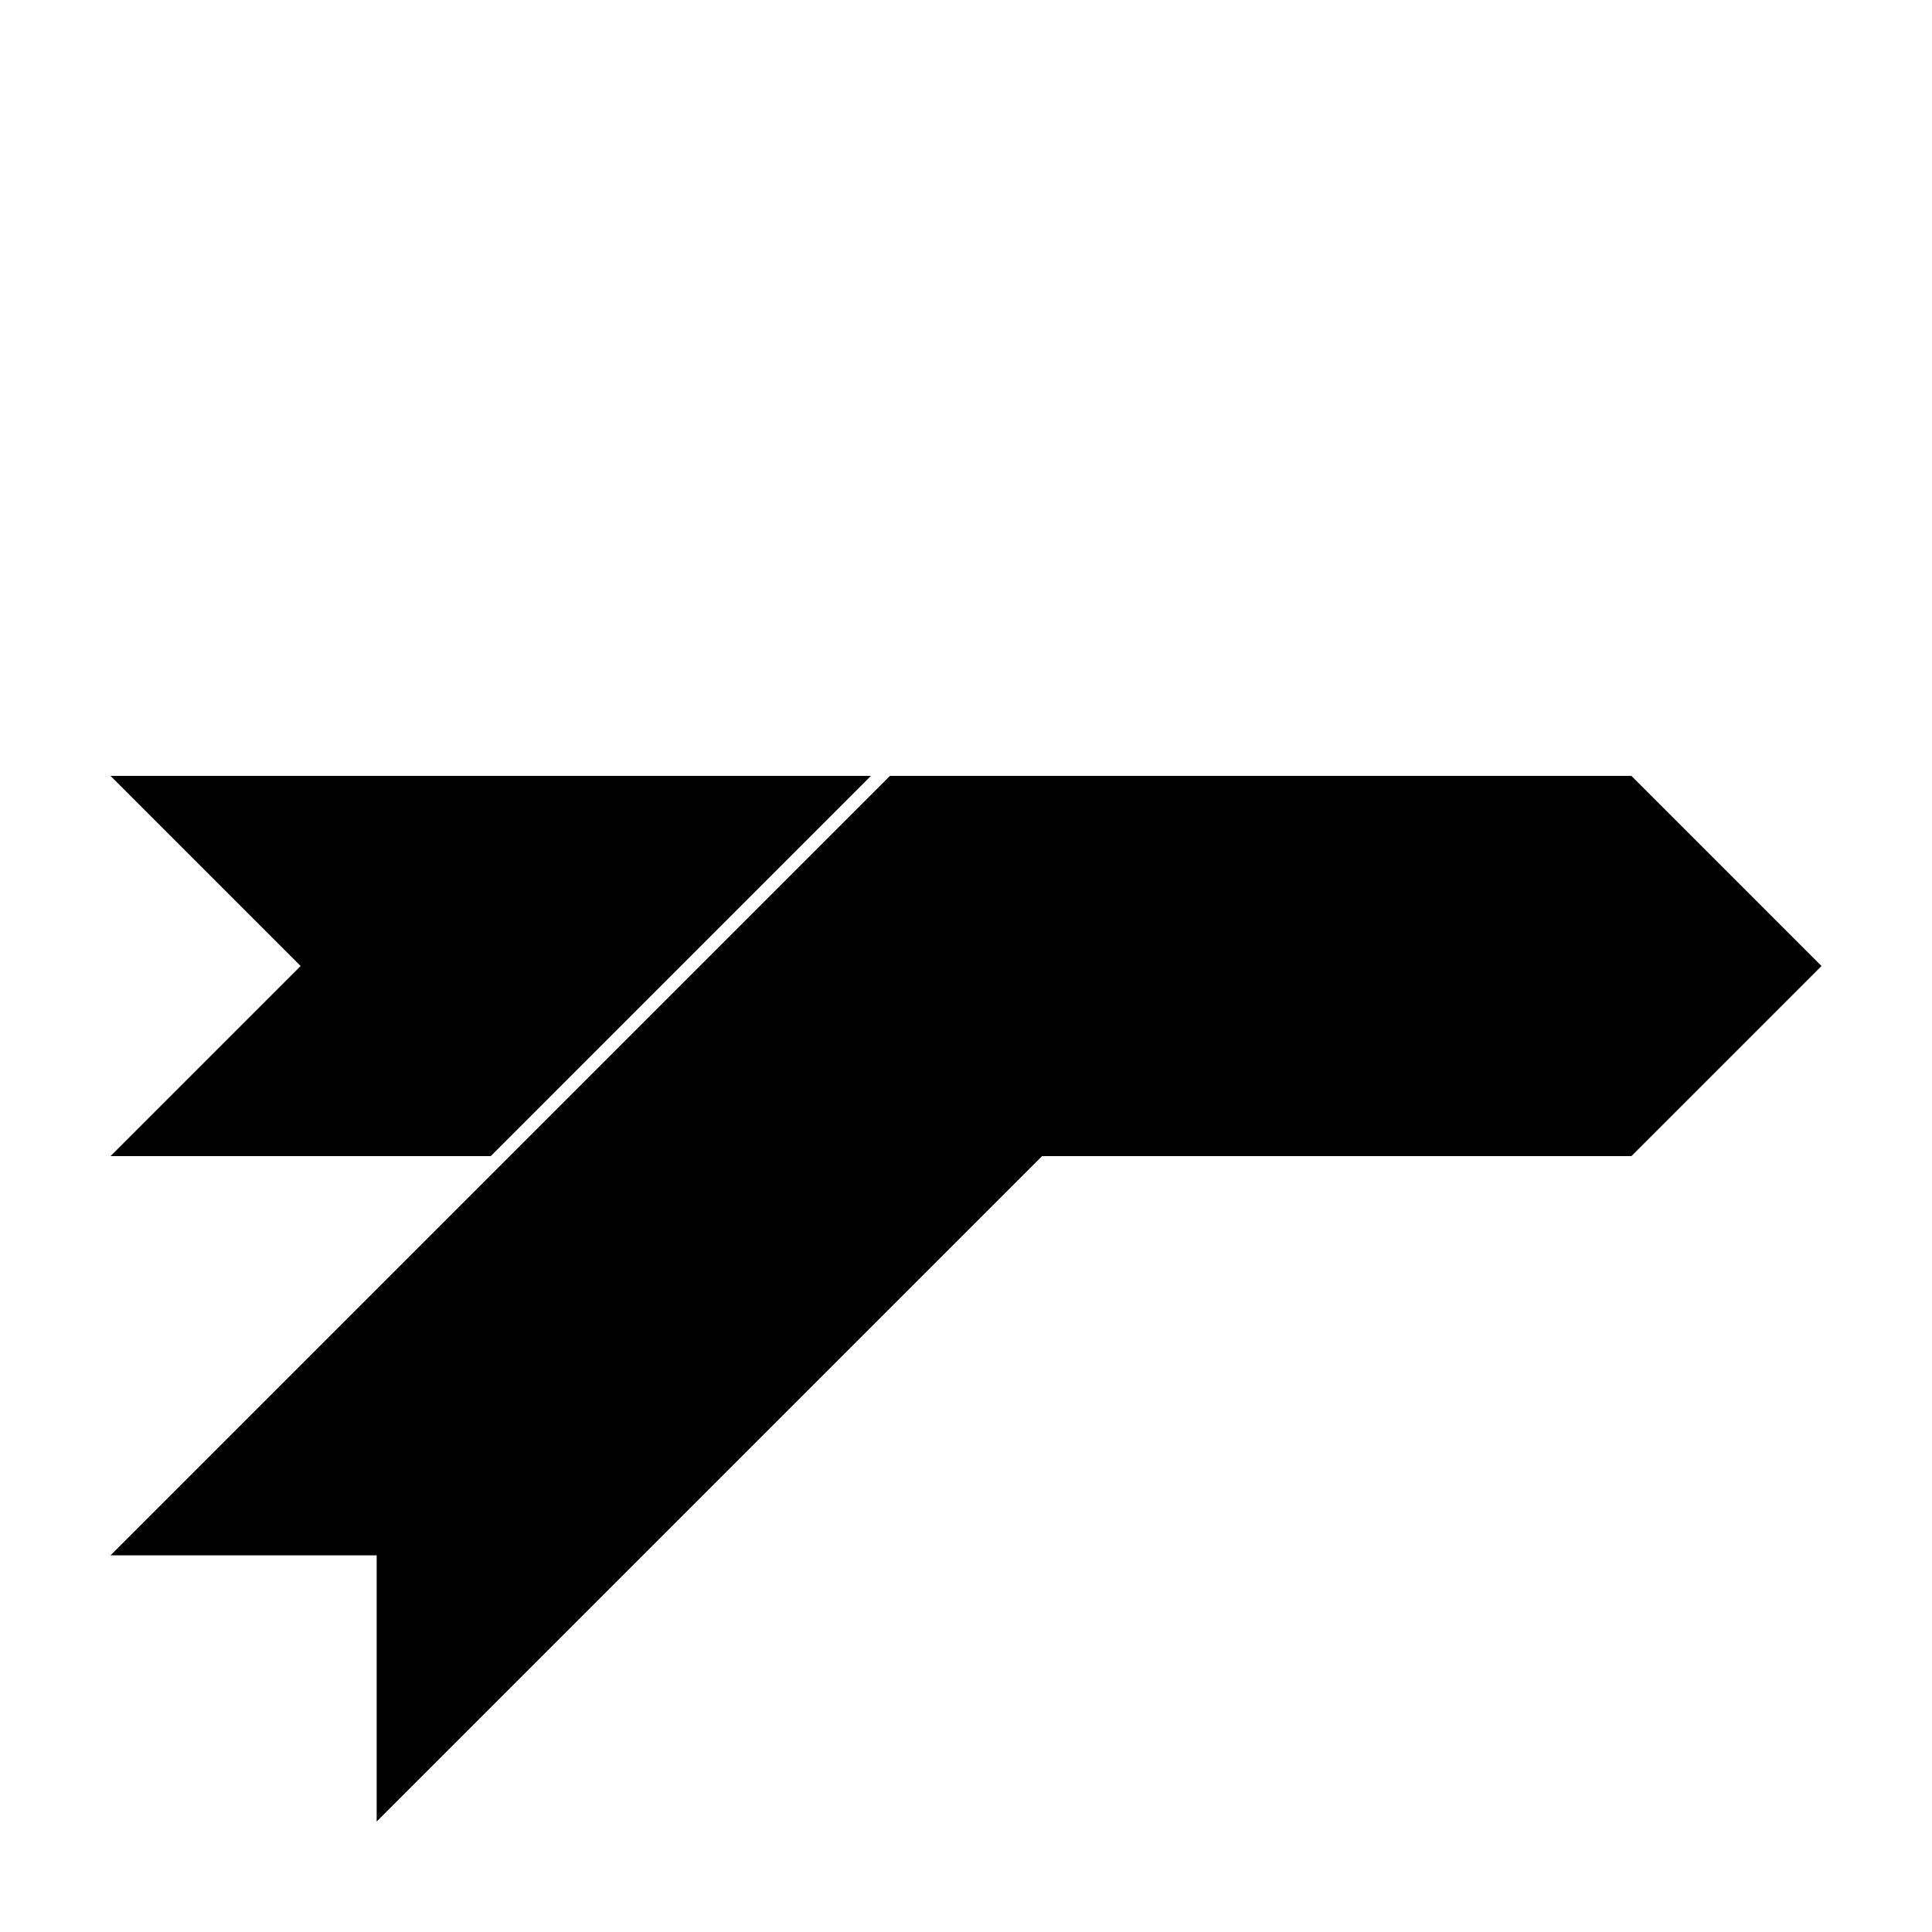
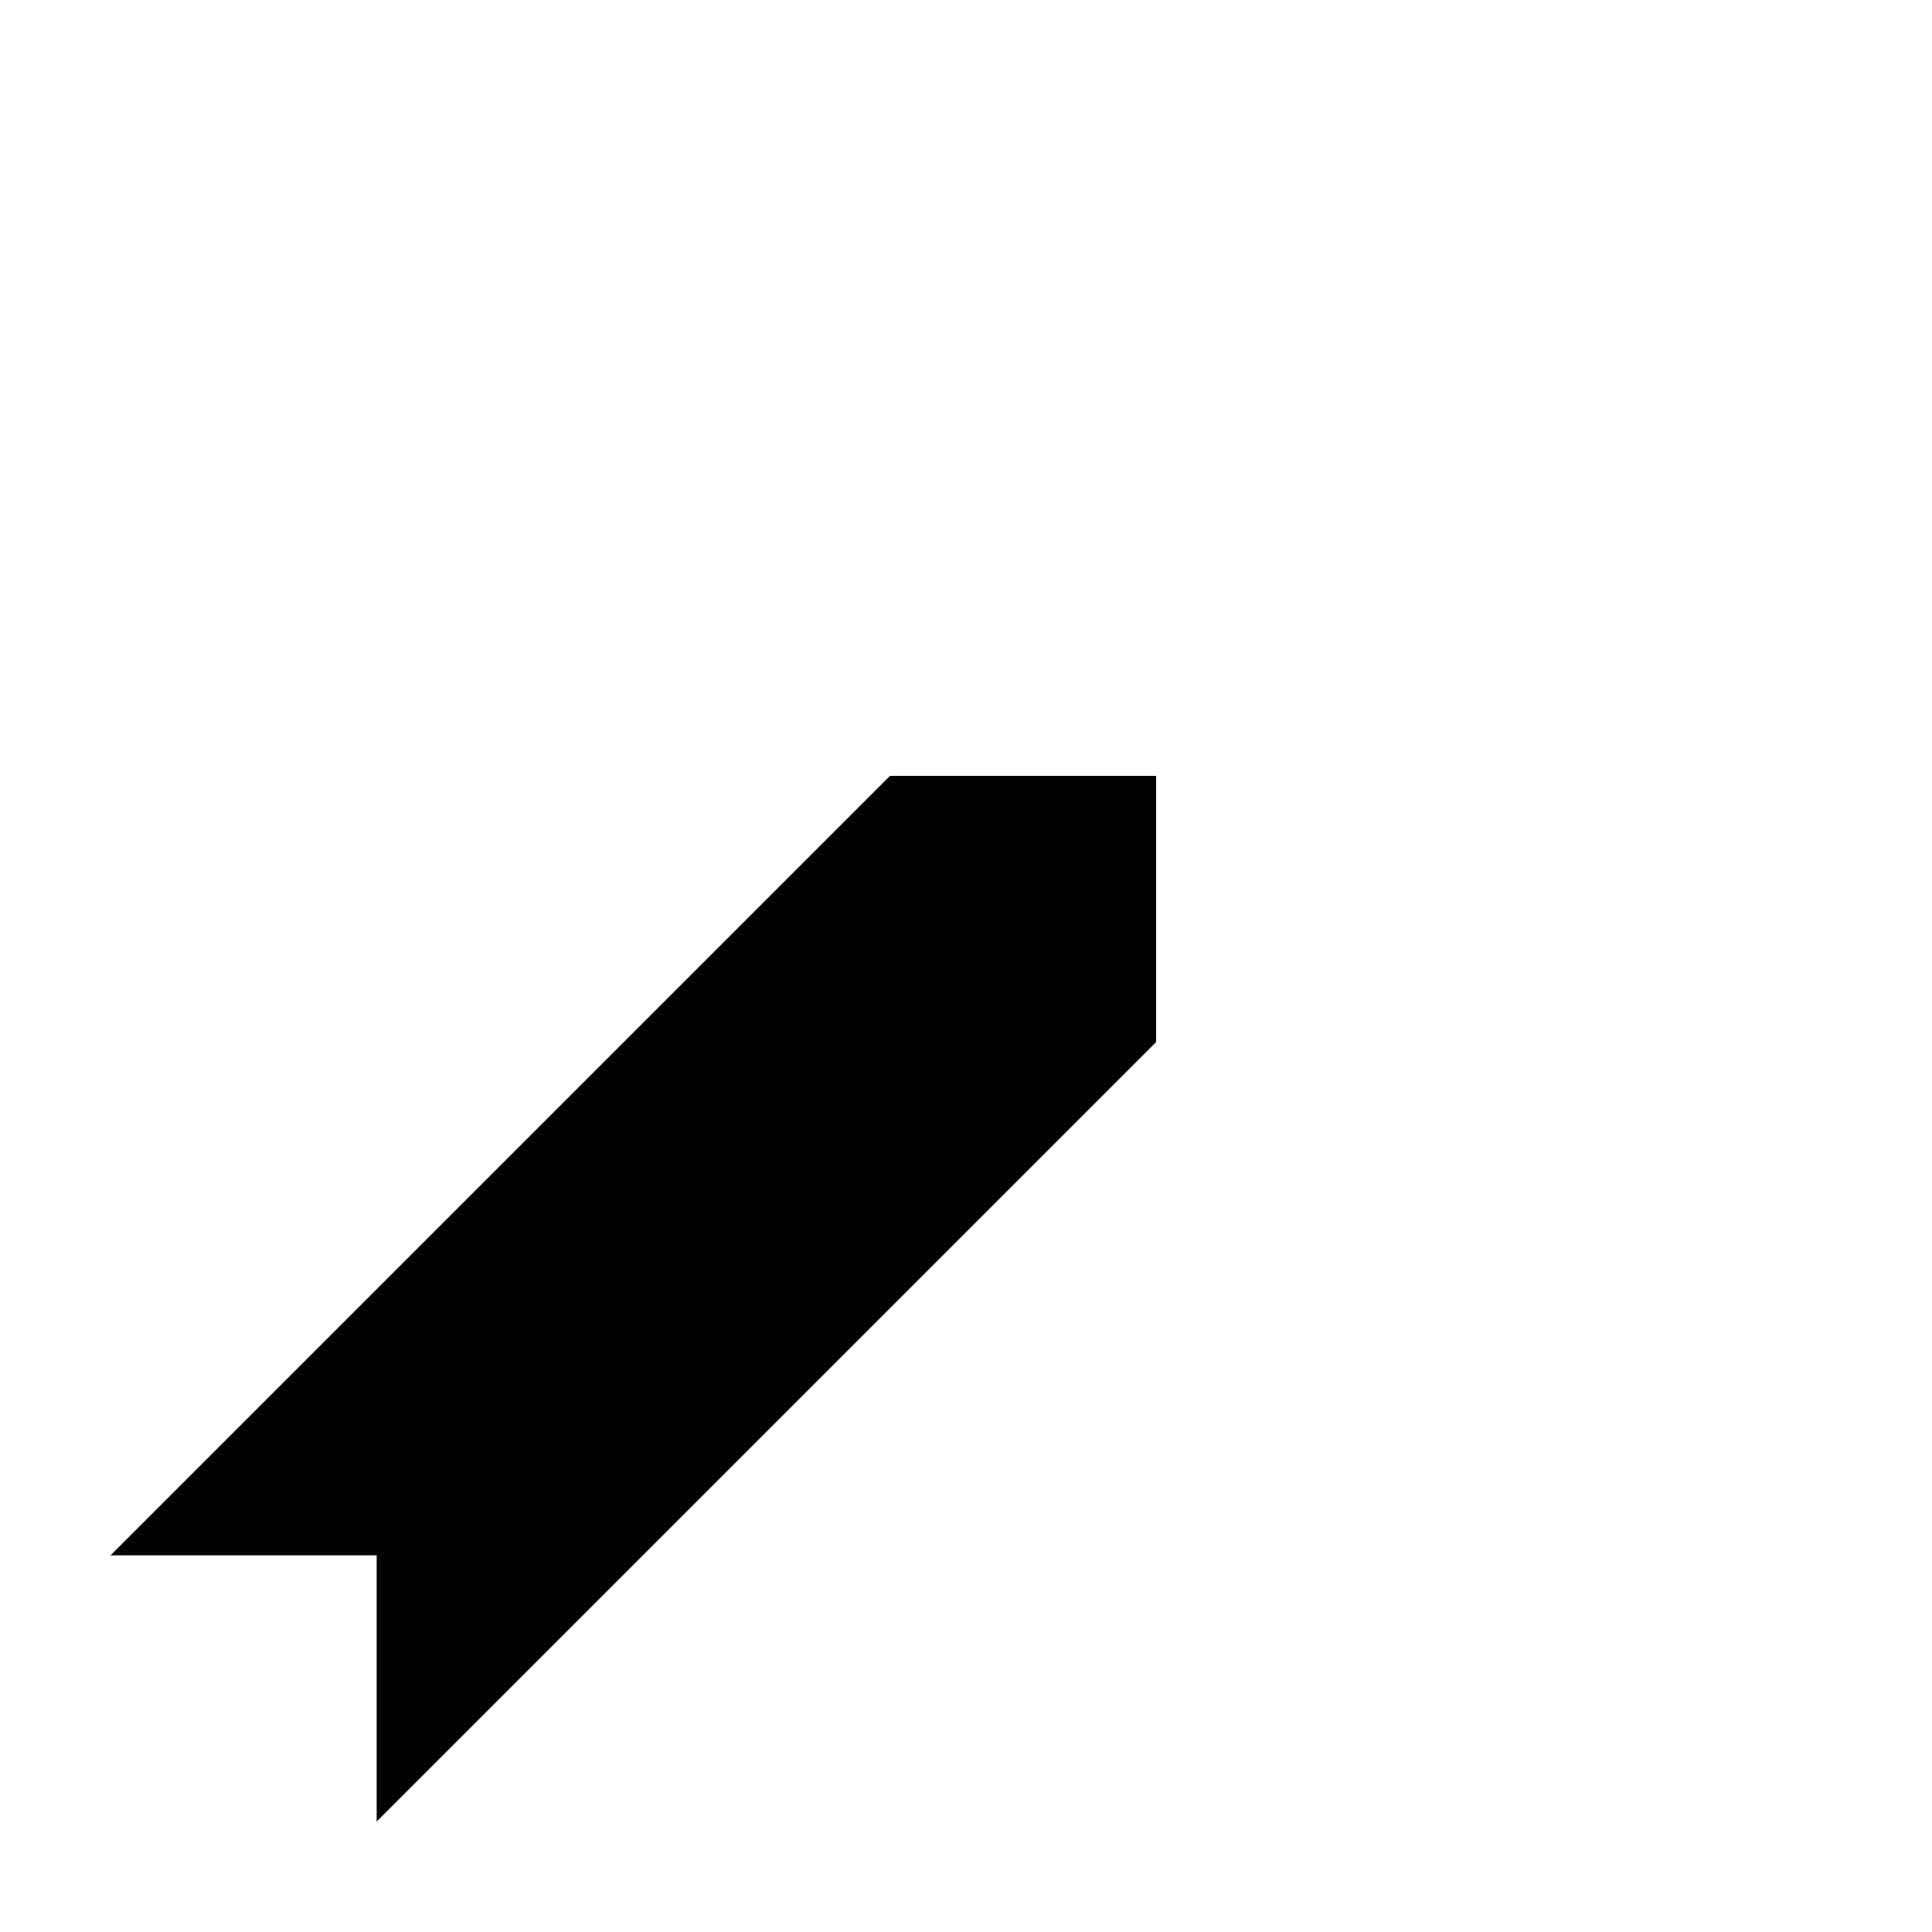
<svg xmlns="http://www.w3.org/2000/svg" fill="#000000" width="800px" height="800px" version="1.1" viewBox="144 144 512 512">
  <g>
-     <path d="m173.29 556.18 206.56-206.56h70.531v70.535l-206.56 206.56v-70.531z" />
-     <path d="m274.05 450.38h-100.76l50.379-50.379-50.379-50.383h201.52zm141.07 0 6.719-100.76h154.5l50.379 50.383-50.379 50.379z" />
+     <path d="m173.29 556.18 206.56-206.56h70.531v70.535l-206.56 206.56v-70.531" />
  </g>
</svg>